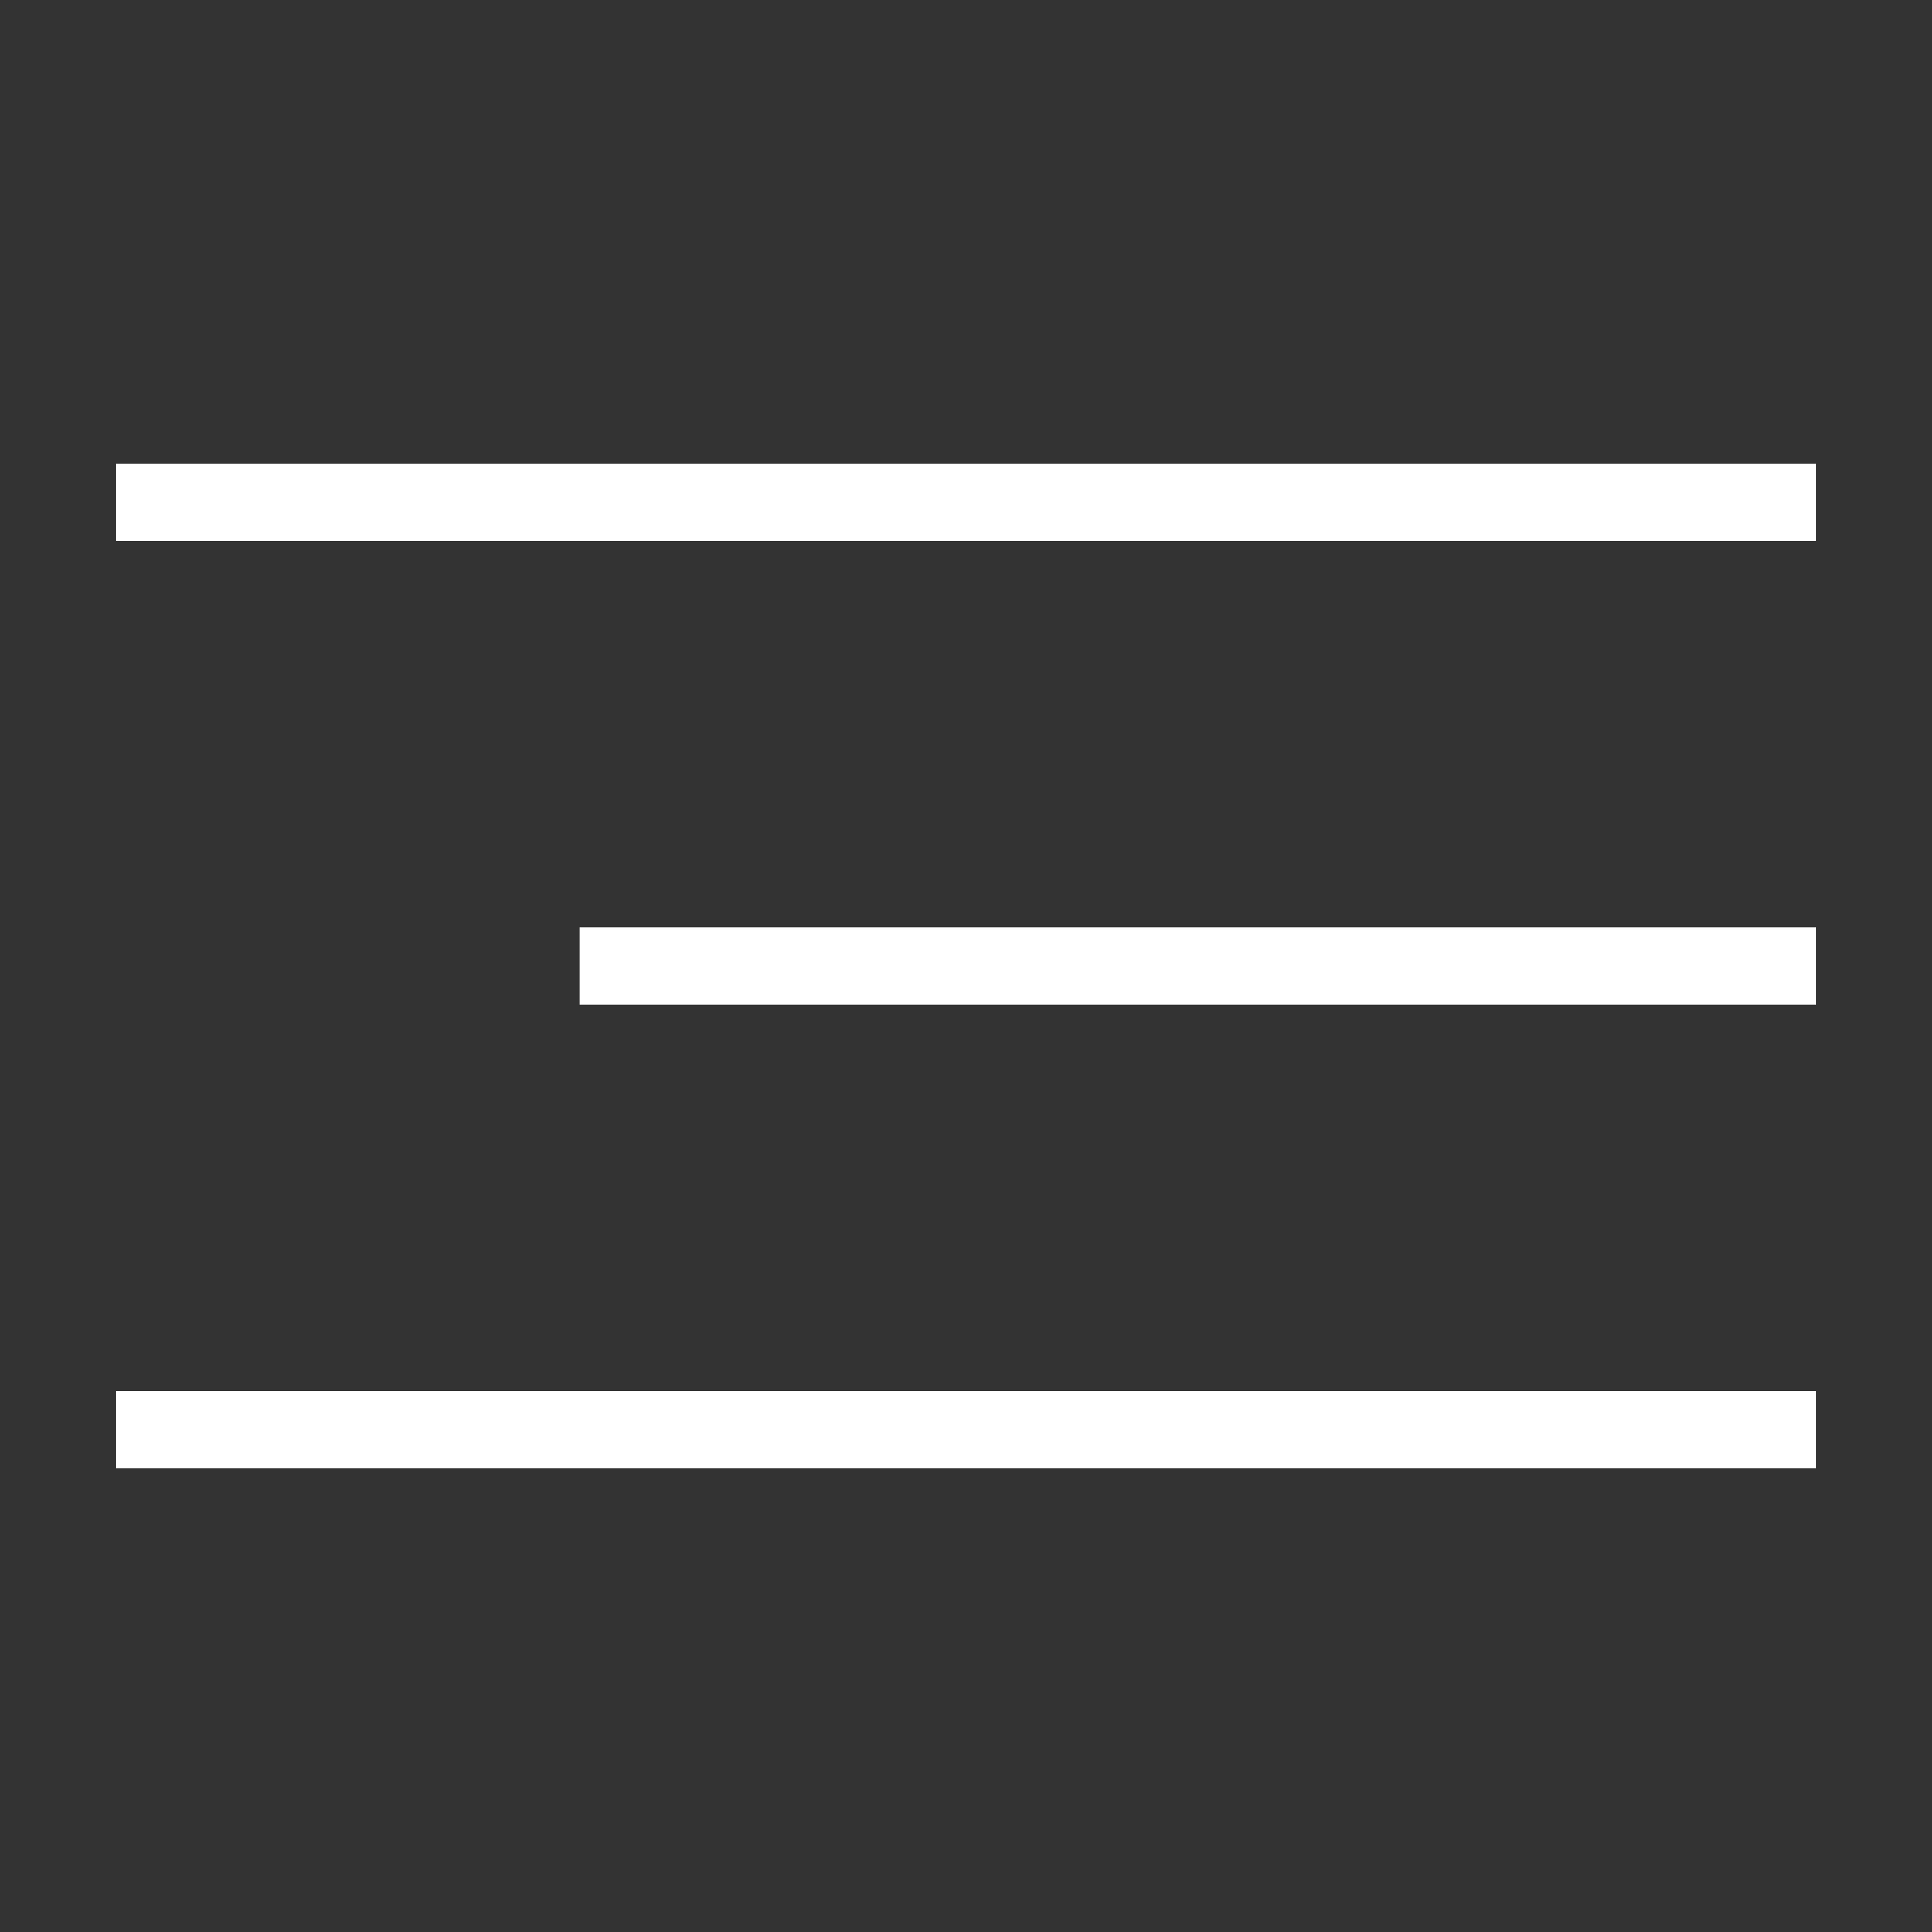
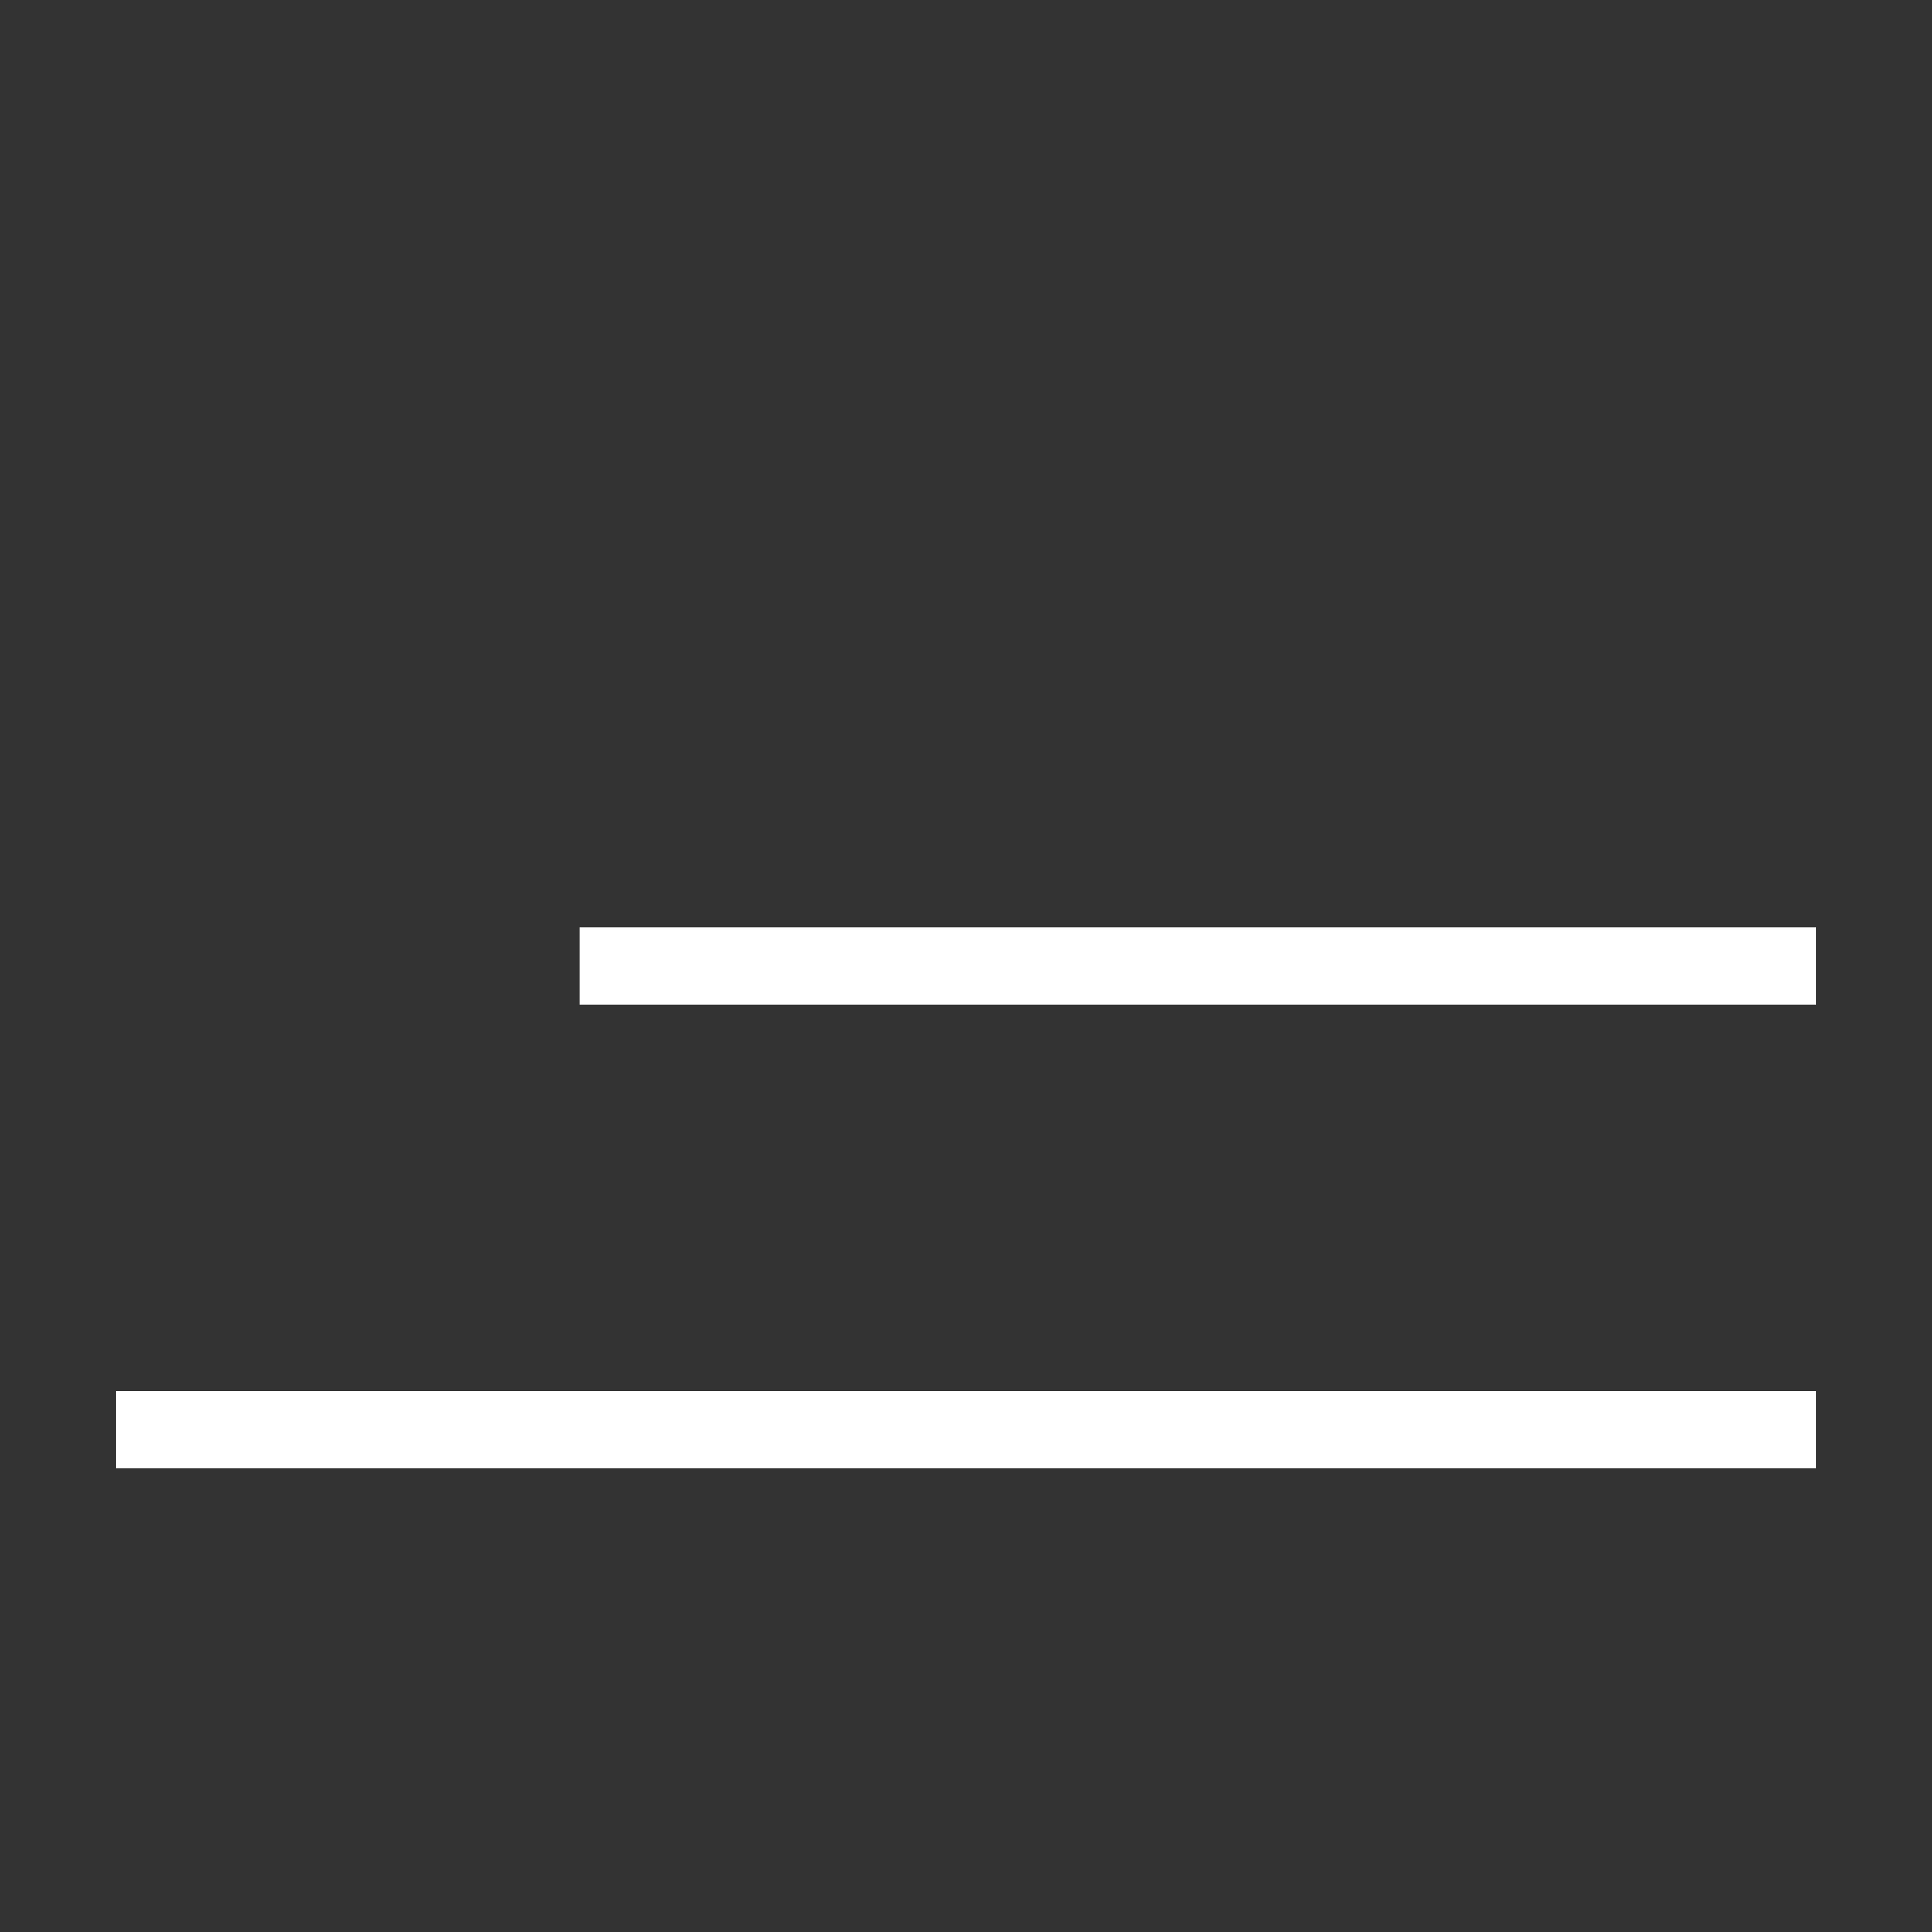
<svg xmlns="http://www.w3.org/2000/svg" version="1.1" id="レイヤー_1" x="0px" y="0px" viewBox="0 0 25 25" style="enable-background:new 0 0 25 25;" xml:space="preserve">
  <rect x="0" y="0" width="25" height="25" fill="#333333" stroke="none" />
  <style type="text/css">
	.st0{fill:none;stroke:#FFFFFF;}
</style>
  <g id="グループ_12083" transform="translate(-2 0.5)">
    <line id="線_45" class="st0" x1="3.5" y1="18" x2="25.5" y2="18" />
    <line id="線_44" class="st0" x1="9.5" y1="12" x2="25.5" y2="12" />
-     <line id="線_43" class="st0" x1="3.5" y1="6" x2="25.5" y2="6" />
  </g>
</svg>